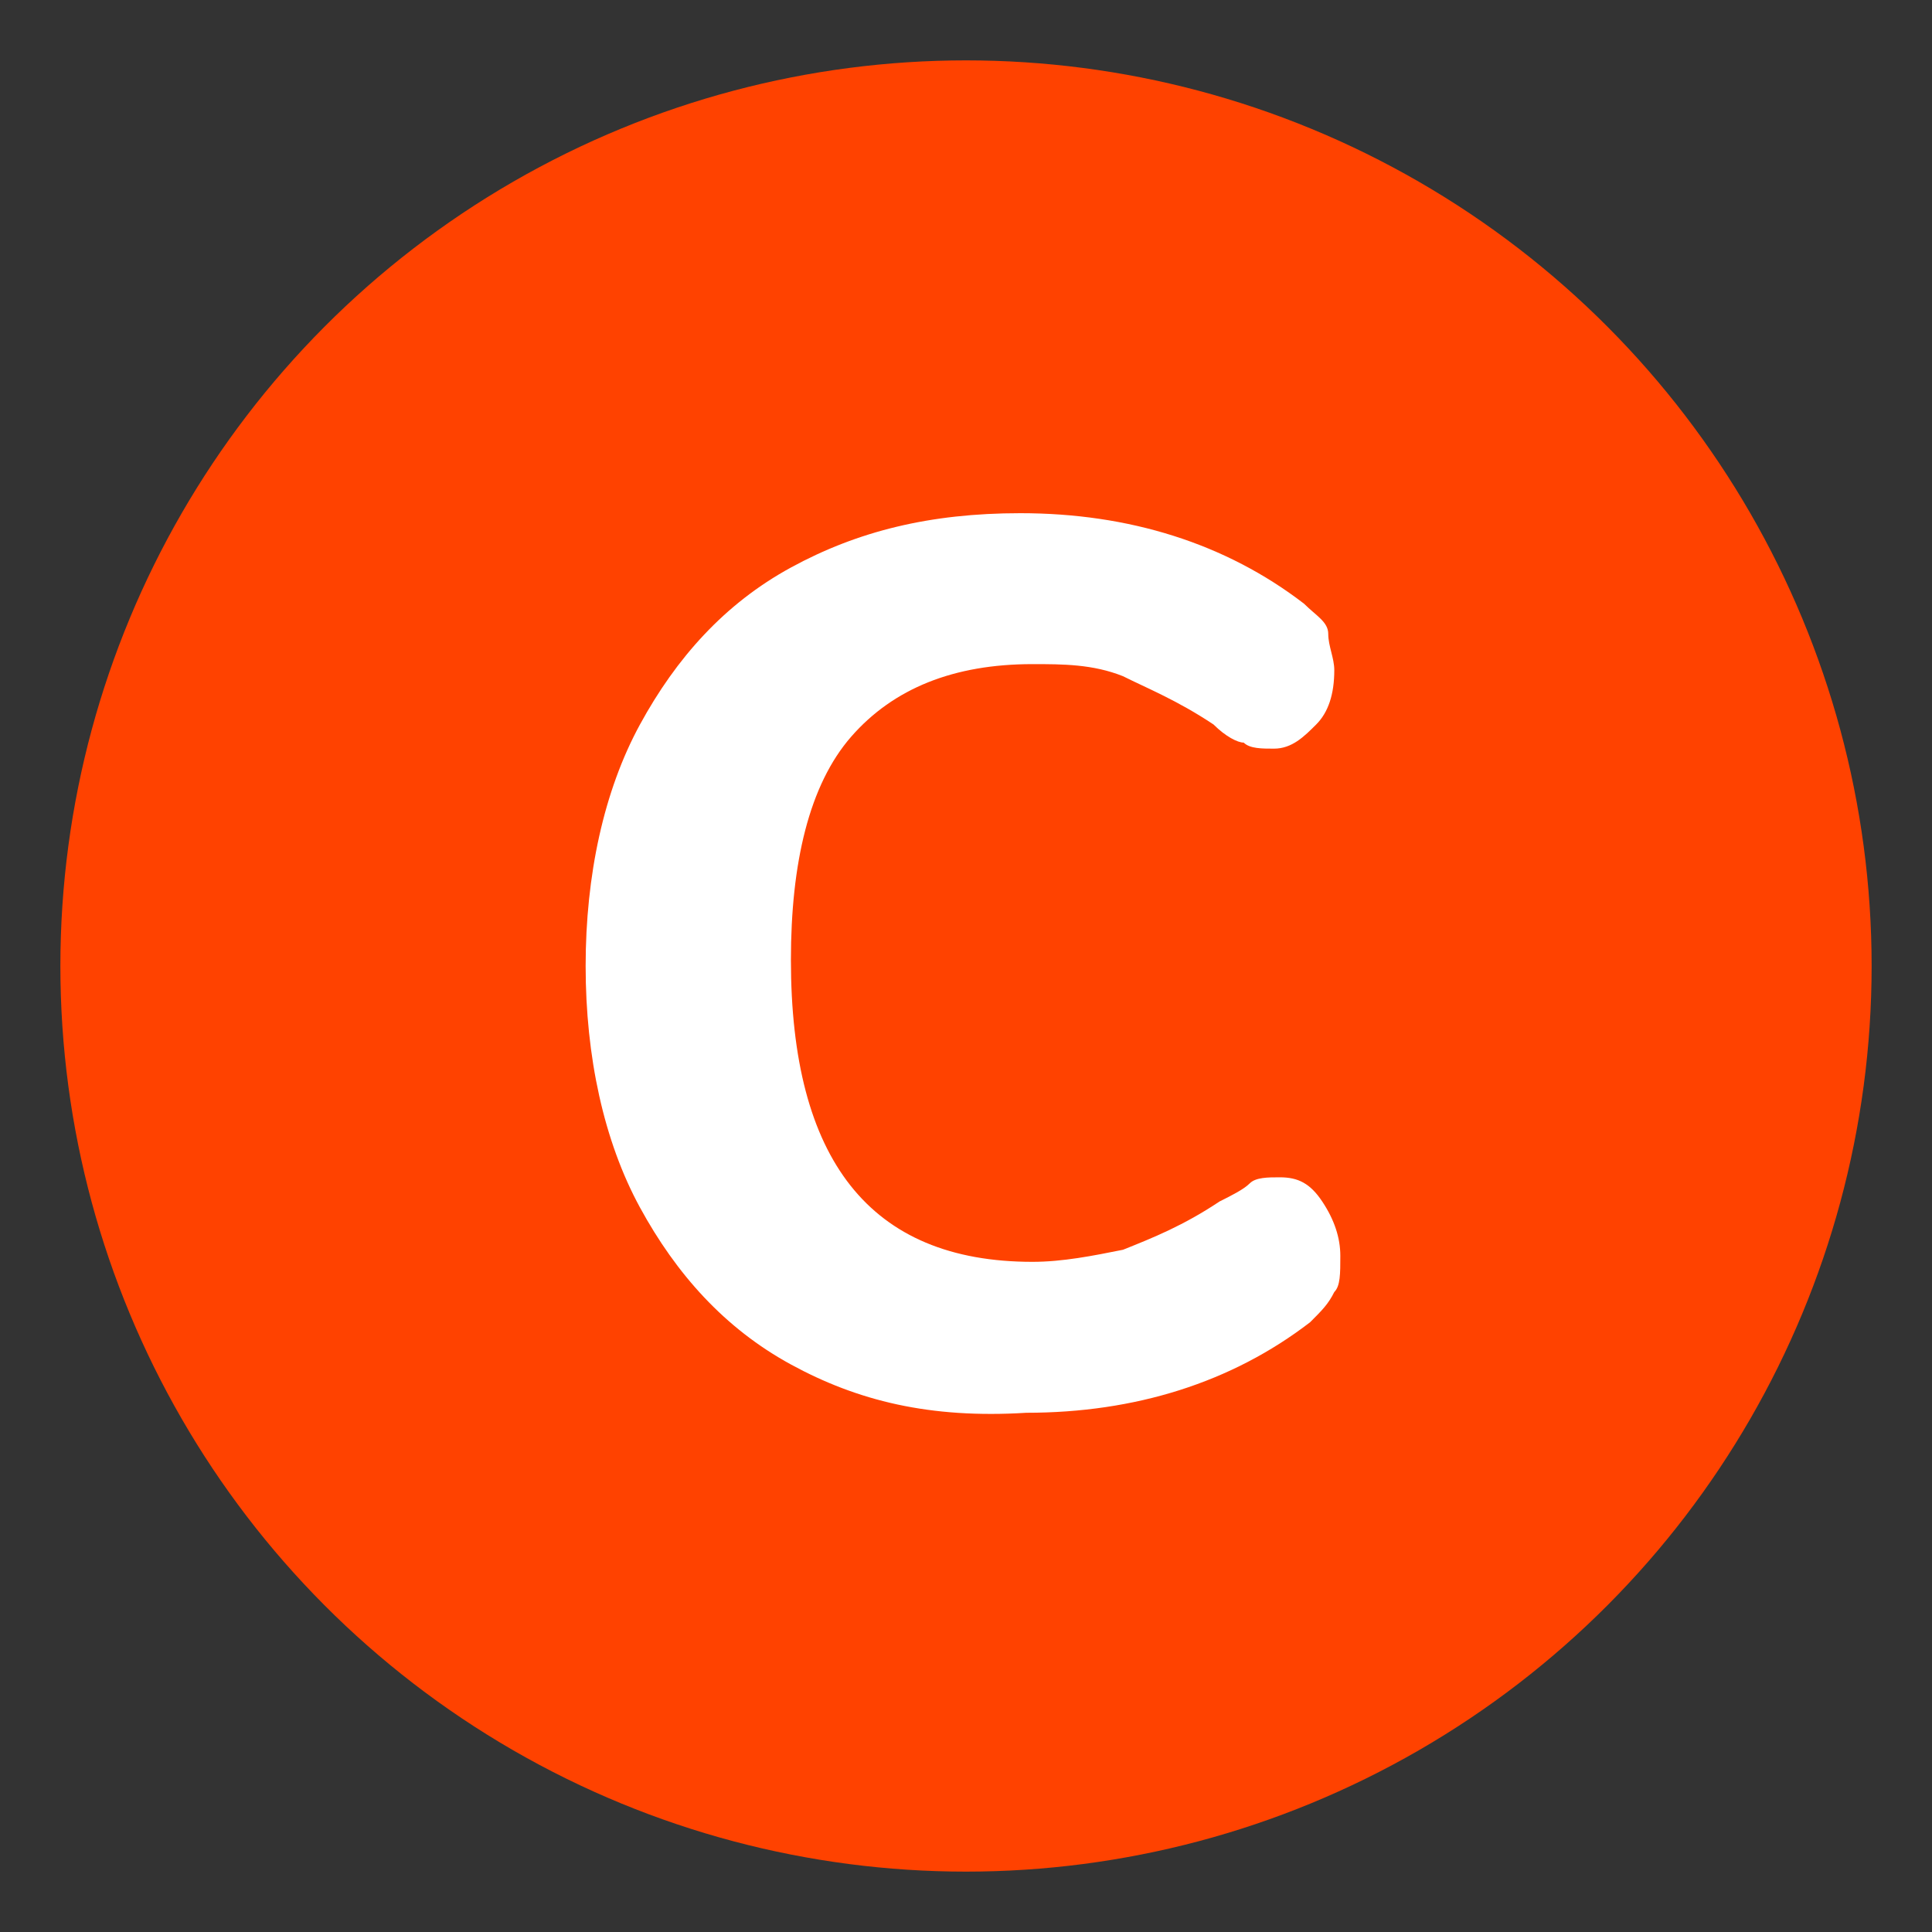
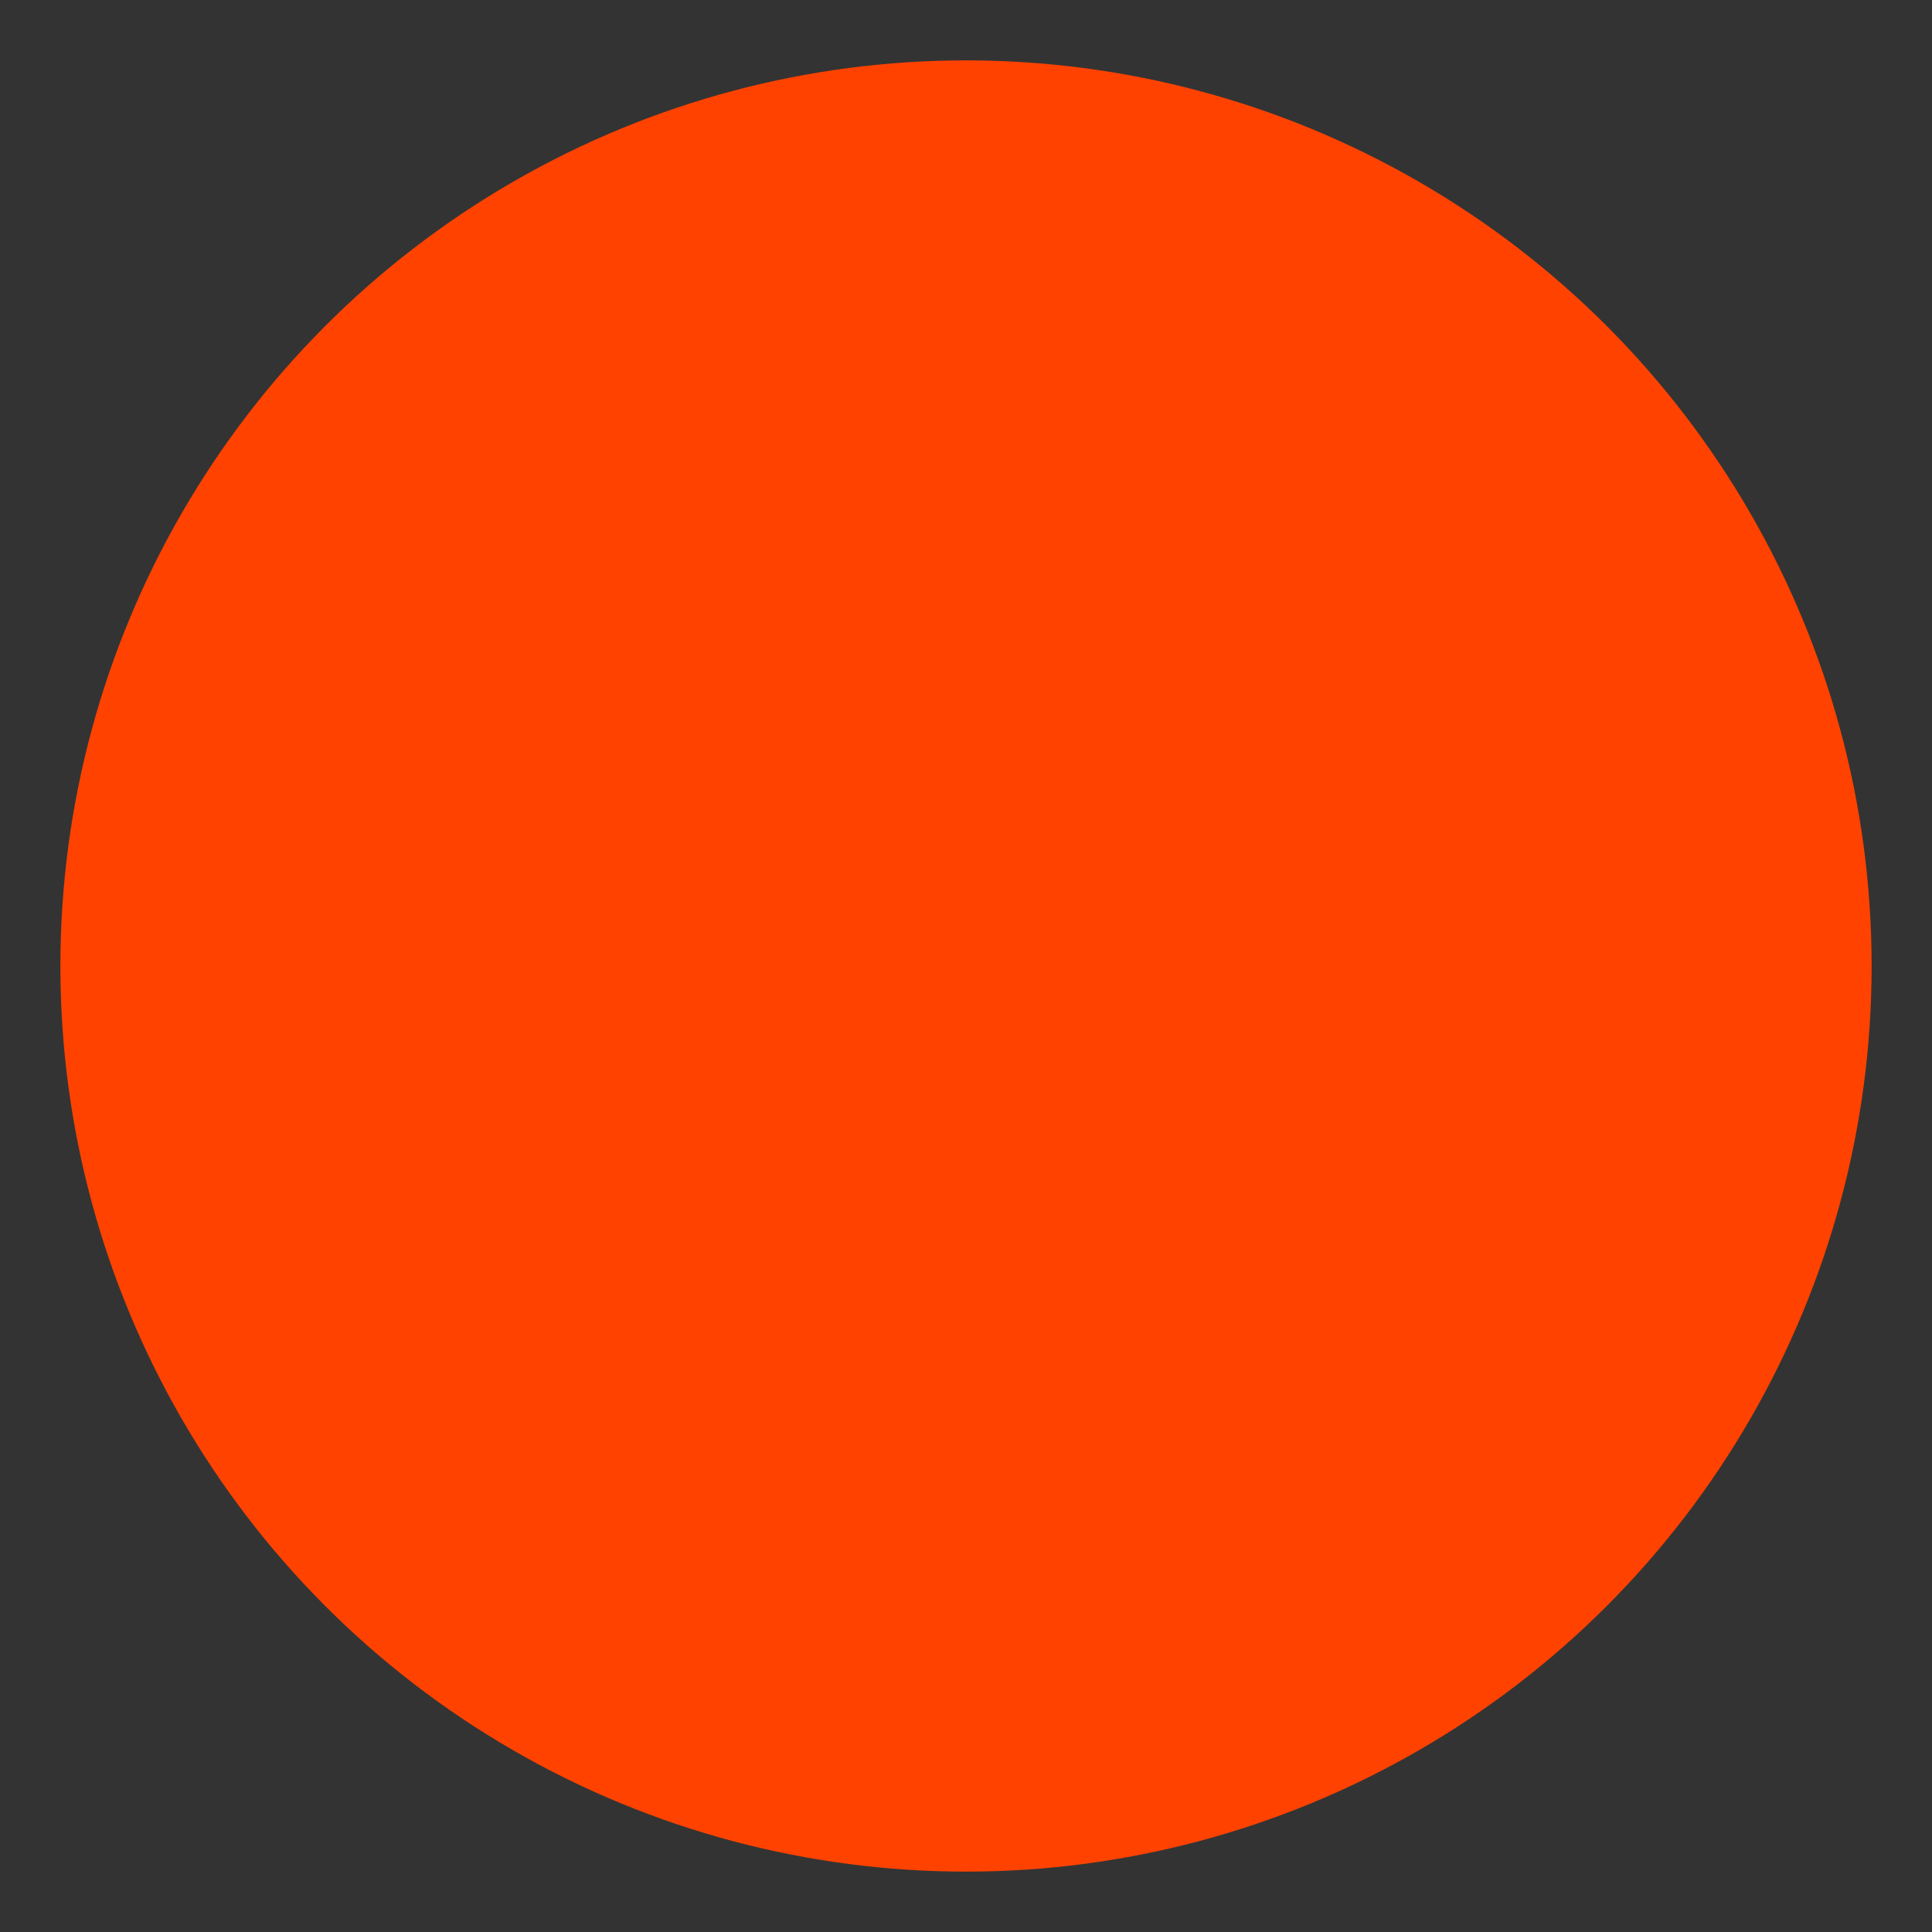
<svg xmlns="http://www.w3.org/2000/svg" version="1.1" id="Capa_1" x="0px" y="0px" viewBox="0 0 32 32" style="enable-background:new 0 0 32 32;" xml:space="preserve">
  <rect x="0" y="0" width="32" height="32" fill="#333333" stroke="none" />
  <style type="text/css">
	.st0{fill:#FF4200;}
	.st1{fill:#FFFFFF;}
</style>
  <g>
    <circle class="st0" cx="16" cy="16" r="15" />
  </g>
  <g>
-     <path class="st1" d="M13.1,22.6C12,22,11.2,21.1,10.6,20c-0.6-1.1-0.9-2.5-0.9-4c0-1.5,0.3-2.9,0.9-4c0.6-1.1,1.4-2,2.5-2.6   c1.1-0.6,2.3-0.9,3.8-0.9c1.8,0,3.4,0.5,4.7,1.5c0.2,0.2,0.4,0.3,0.4,0.5s0.1,0.4,0.1,0.6c0,0.4-0.1,0.7-0.3,0.9s-0.4,0.4-0.7,0.4   c-0.2,0-0.4,0-0.5-0.1c-0.1,0-0.3-0.1-0.5-0.3c-0.6-0.4-1.1-0.6-1.5-0.8c-0.5-0.2-1-0.2-1.5-0.2c-1.3,0-2.3,0.4-3,1.2   c-0.7,0.8-1,2.1-1,3.7c0,3.3,1.3,5,4,5c0.5,0,1-0.1,1.5-0.2c0.5-0.2,1-0.4,1.6-0.8c0.2-0.1,0.4-0.2,0.5-0.3s0.3-0.1,0.5-0.1   c0.3,0,0.5,0.1,0.7,0.4c0.2,0.3,0.3,0.6,0.3,0.9c0,0.3,0,0.5-0.1,0.6c-0.1,0.2-0.2,0.3-0.4,0.5c-1.3,1-2.9,1.5-4.7,1.5   C15.4,23.5,14.2,23.2,13.1,22.6z" />
-   </g>
+     </g>
</svg>